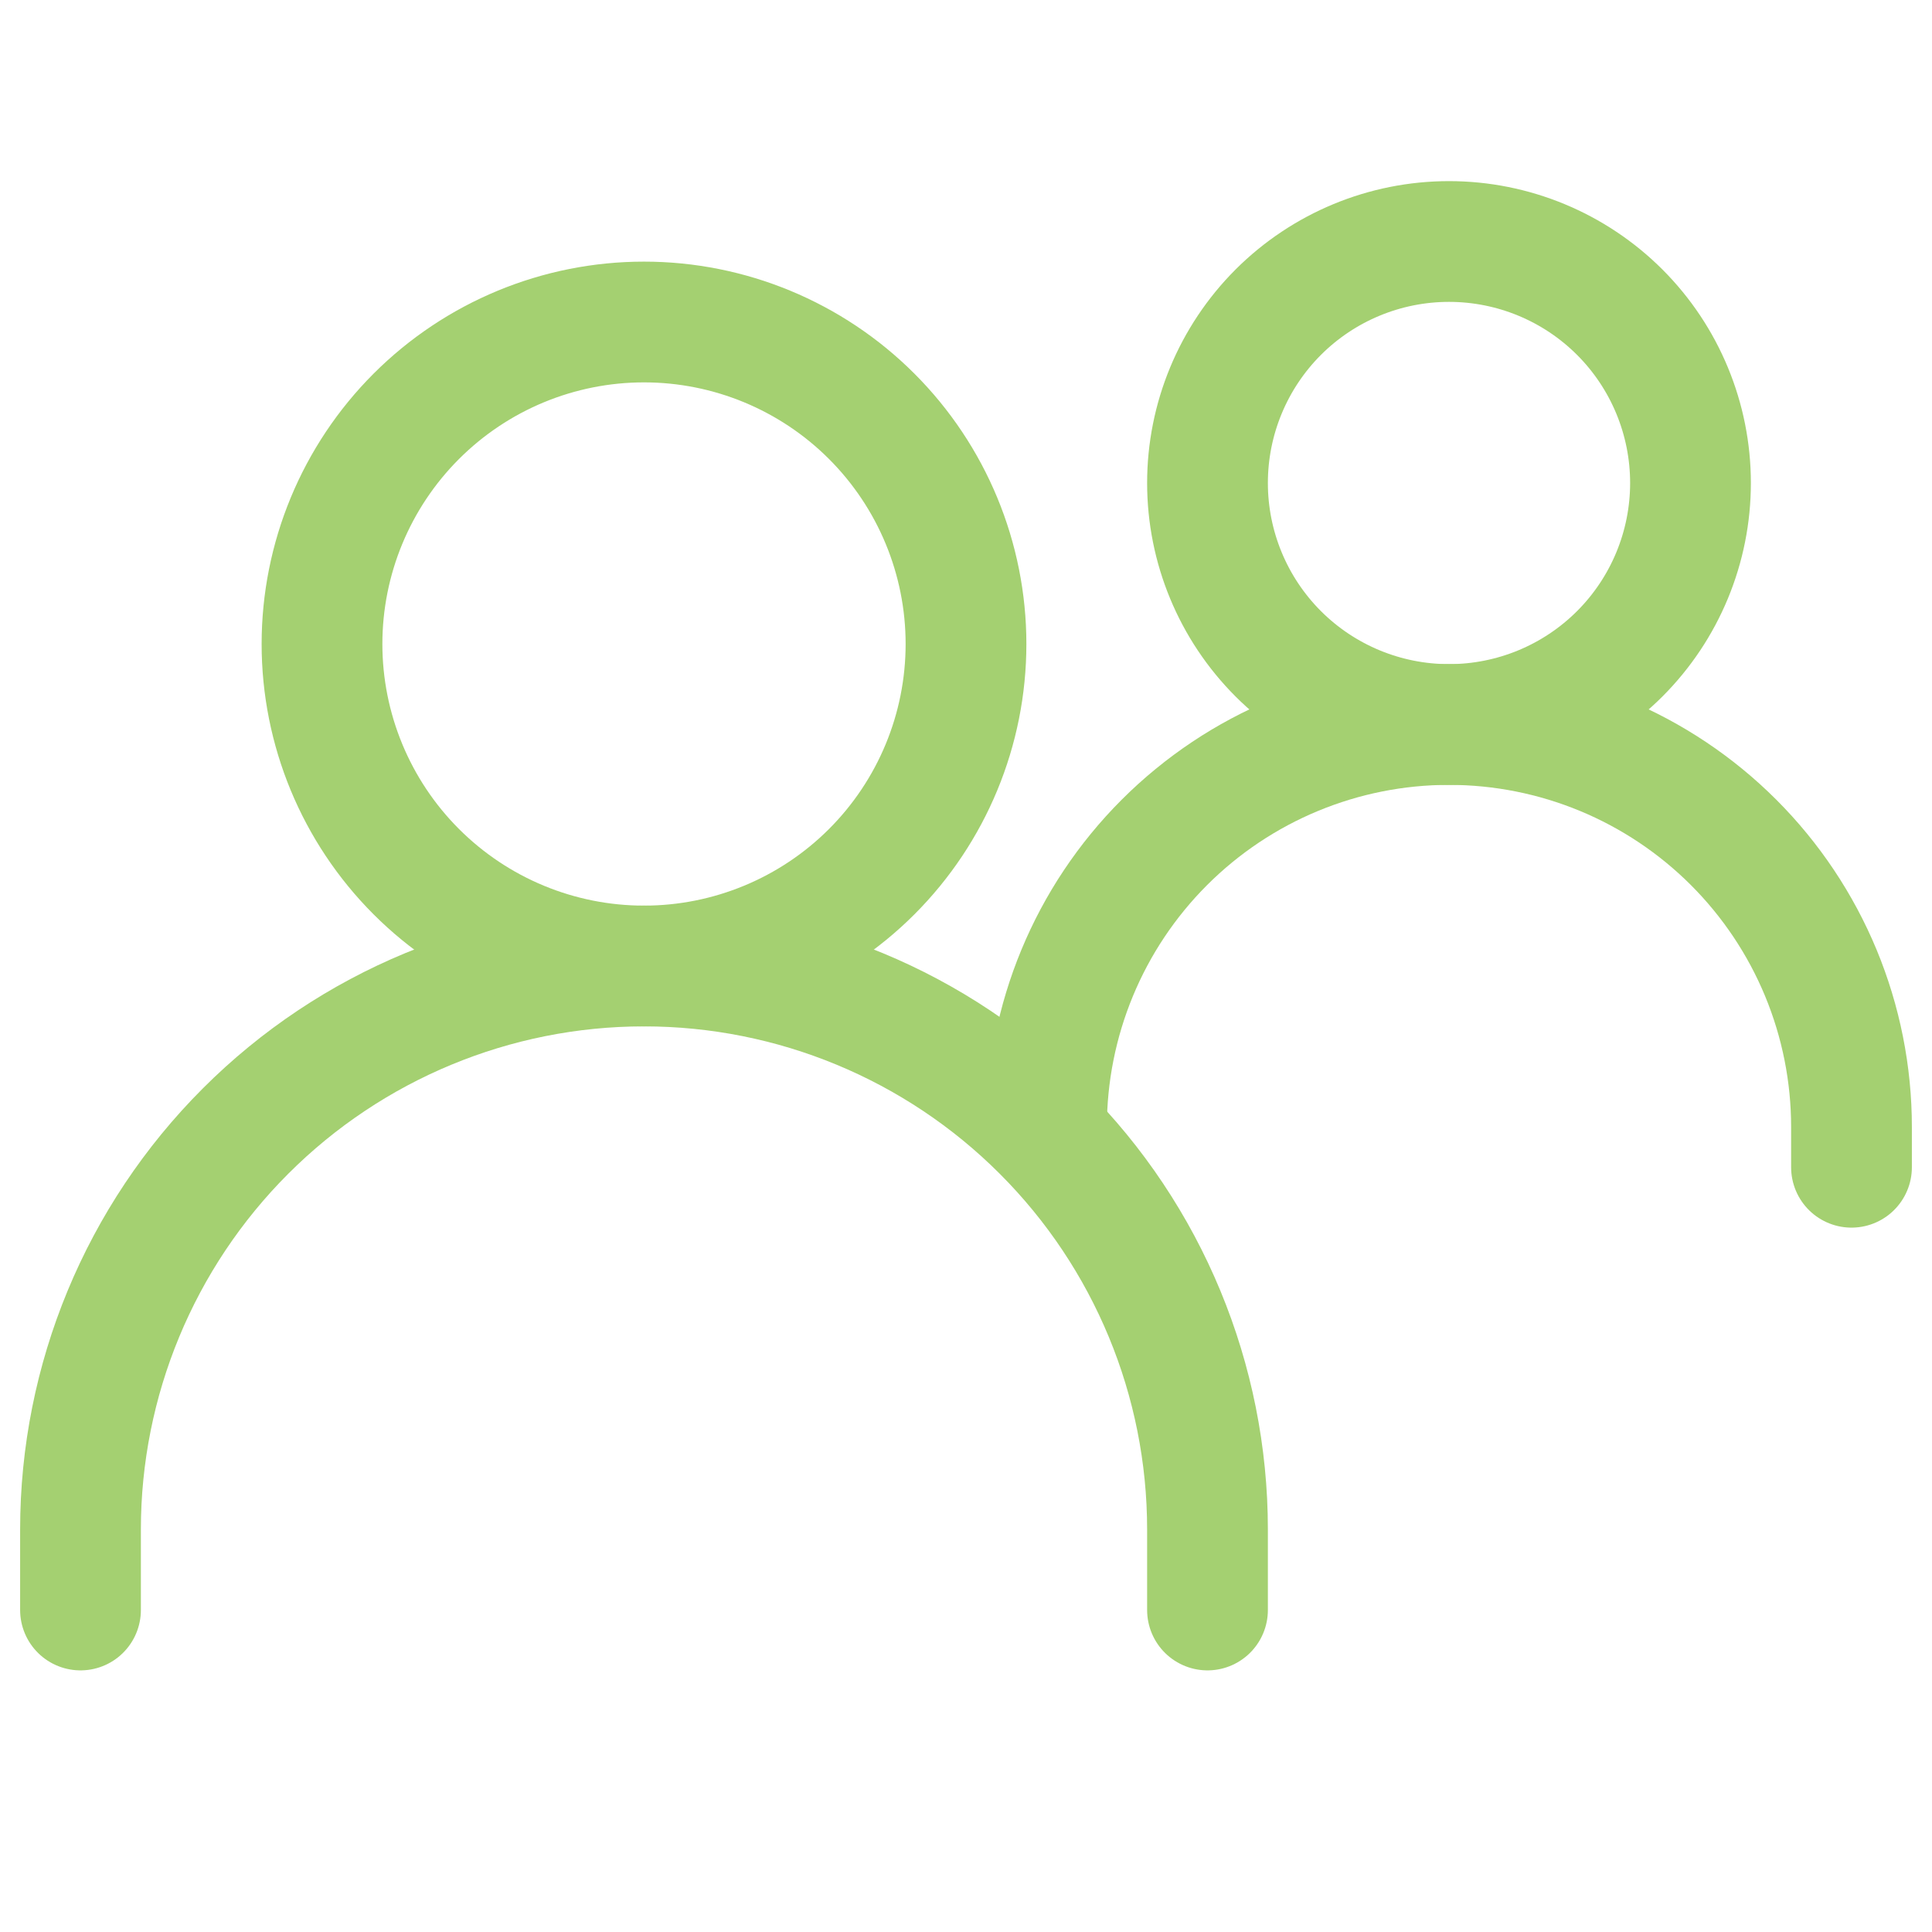
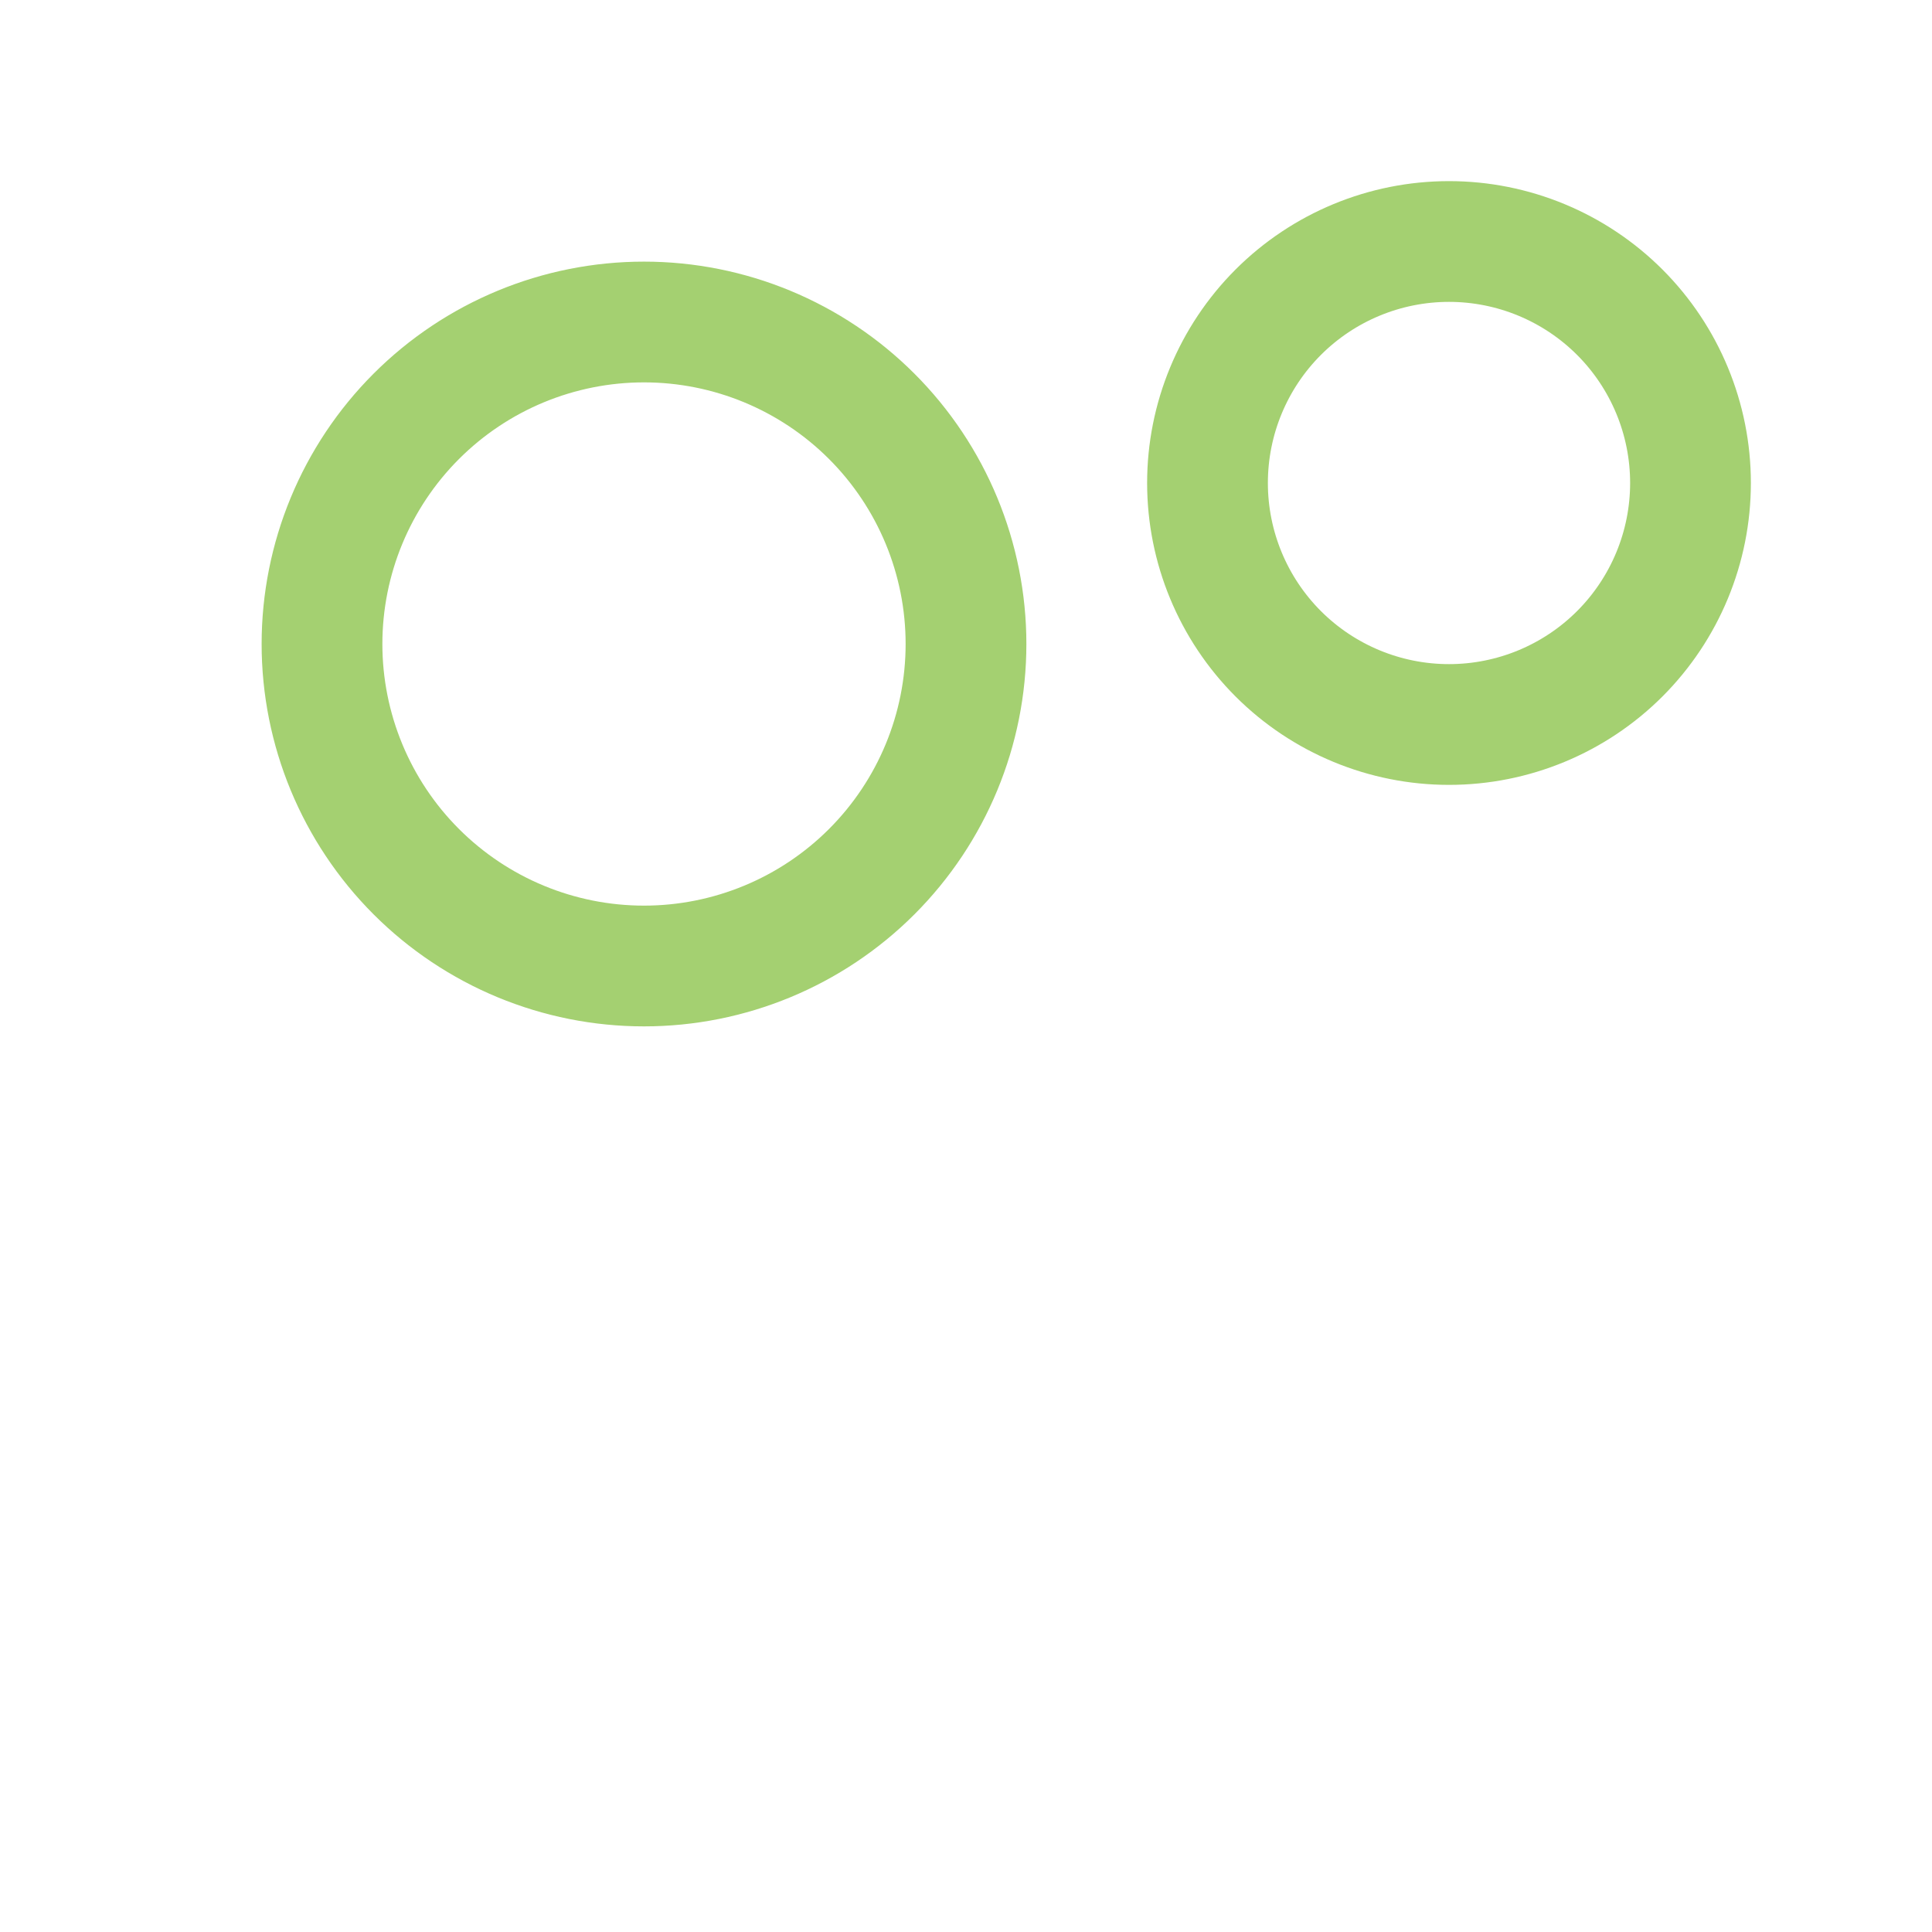
<svg xmlns="http://www.w3.org/2000/svg" width="48" height="48" viewBox="0 0 48 48" fill="none">
-   <path d="M2 40V38C2 34.287 3.475 30.726 6.101 28.101C8.726 25.475 12.287 24 16 24C19.713 24 23.274 25.475 25.899 28.101C28.525 30.726 30 34.287 30 38V40" stroke="#A4D071" stroke-width="3" stroke-linecap="round" />
-   <path d="M26 28C26 25.348 27.054 22.804 28.929 20.929C30.804 19.054 33.348 18 36 18C37.313 18 38.614 18.259 39.827 18.761C41.04 19.264 42.142 20 43.071 20.929C44 21.858 44.736 22.96 45.239 24.173C45.741 25.386 46 26.687 46 28V29" stroke="#A4D071" stroke-width="3" stroke-linecap="round" />
  <path d="M16 24C18.122 24 20.157 23.157 21.657 21.657C23.157 20.157 24 18.122 24 16C24 13.878 23.157 11.843 21.657 10.343C20.157 8.843 18.122 8 16 8C13.878 8 11.843 8.843 10.343 10.343C8.843 11.843 8 13.878 8 16C8 18.122 8.843 20.157 10.343 21.657C11.843 23.157 13.878 24 16 24ZM36 18C37.591 18 39.117 17.368 40.243 16.243C41.368 15.117 42 13.591 42 12C42 10.409 41.368 8.883 40.243 7.757C39.117 6.632 37.591 6 36 6C34.409 6 32.883 6.632 31.757 7.757C30.632 8.883 30 10.409 30 12C30 13.591 30.632 15.117 31.757 16.243C32.883 17.368 34.409 18 36 18Z" stroke="#A4D071" stroke-width="3" stroke-linecap="round" stroke-linejoin="round" />
</svg>